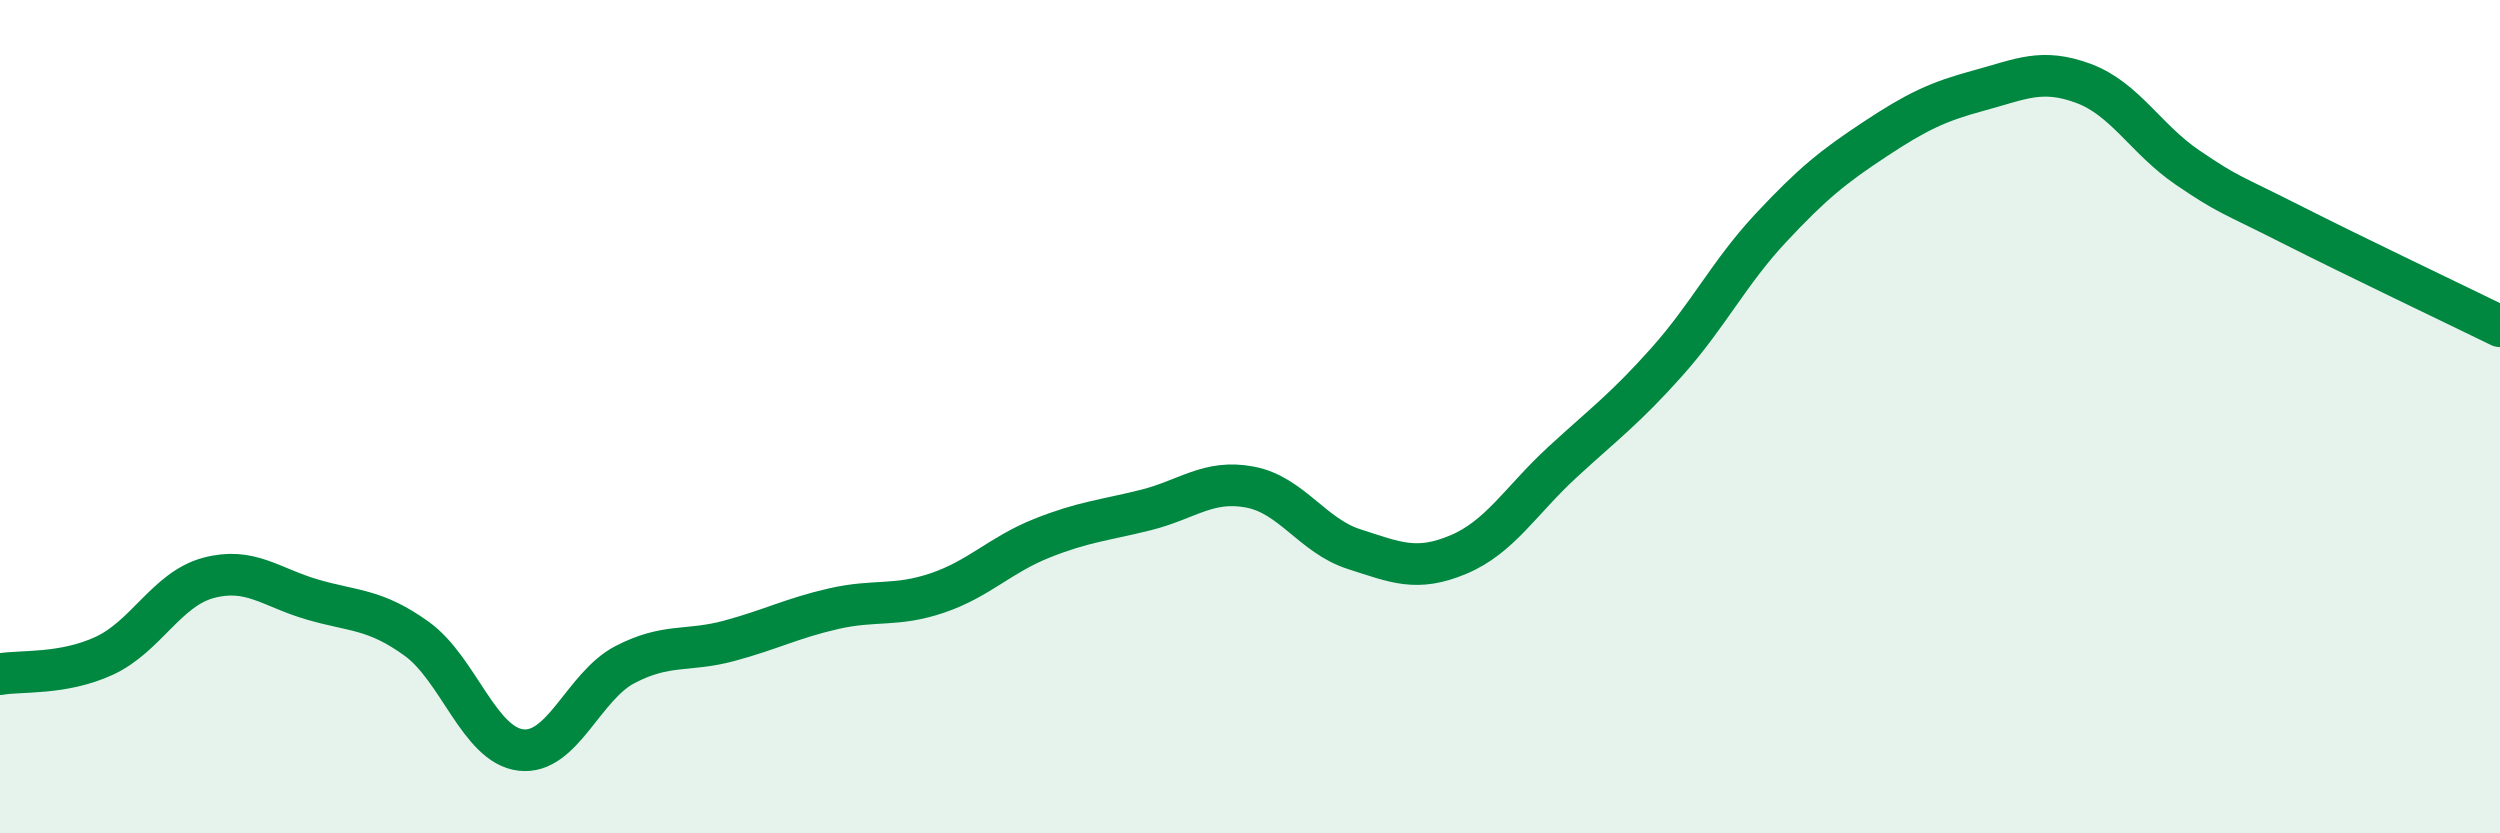
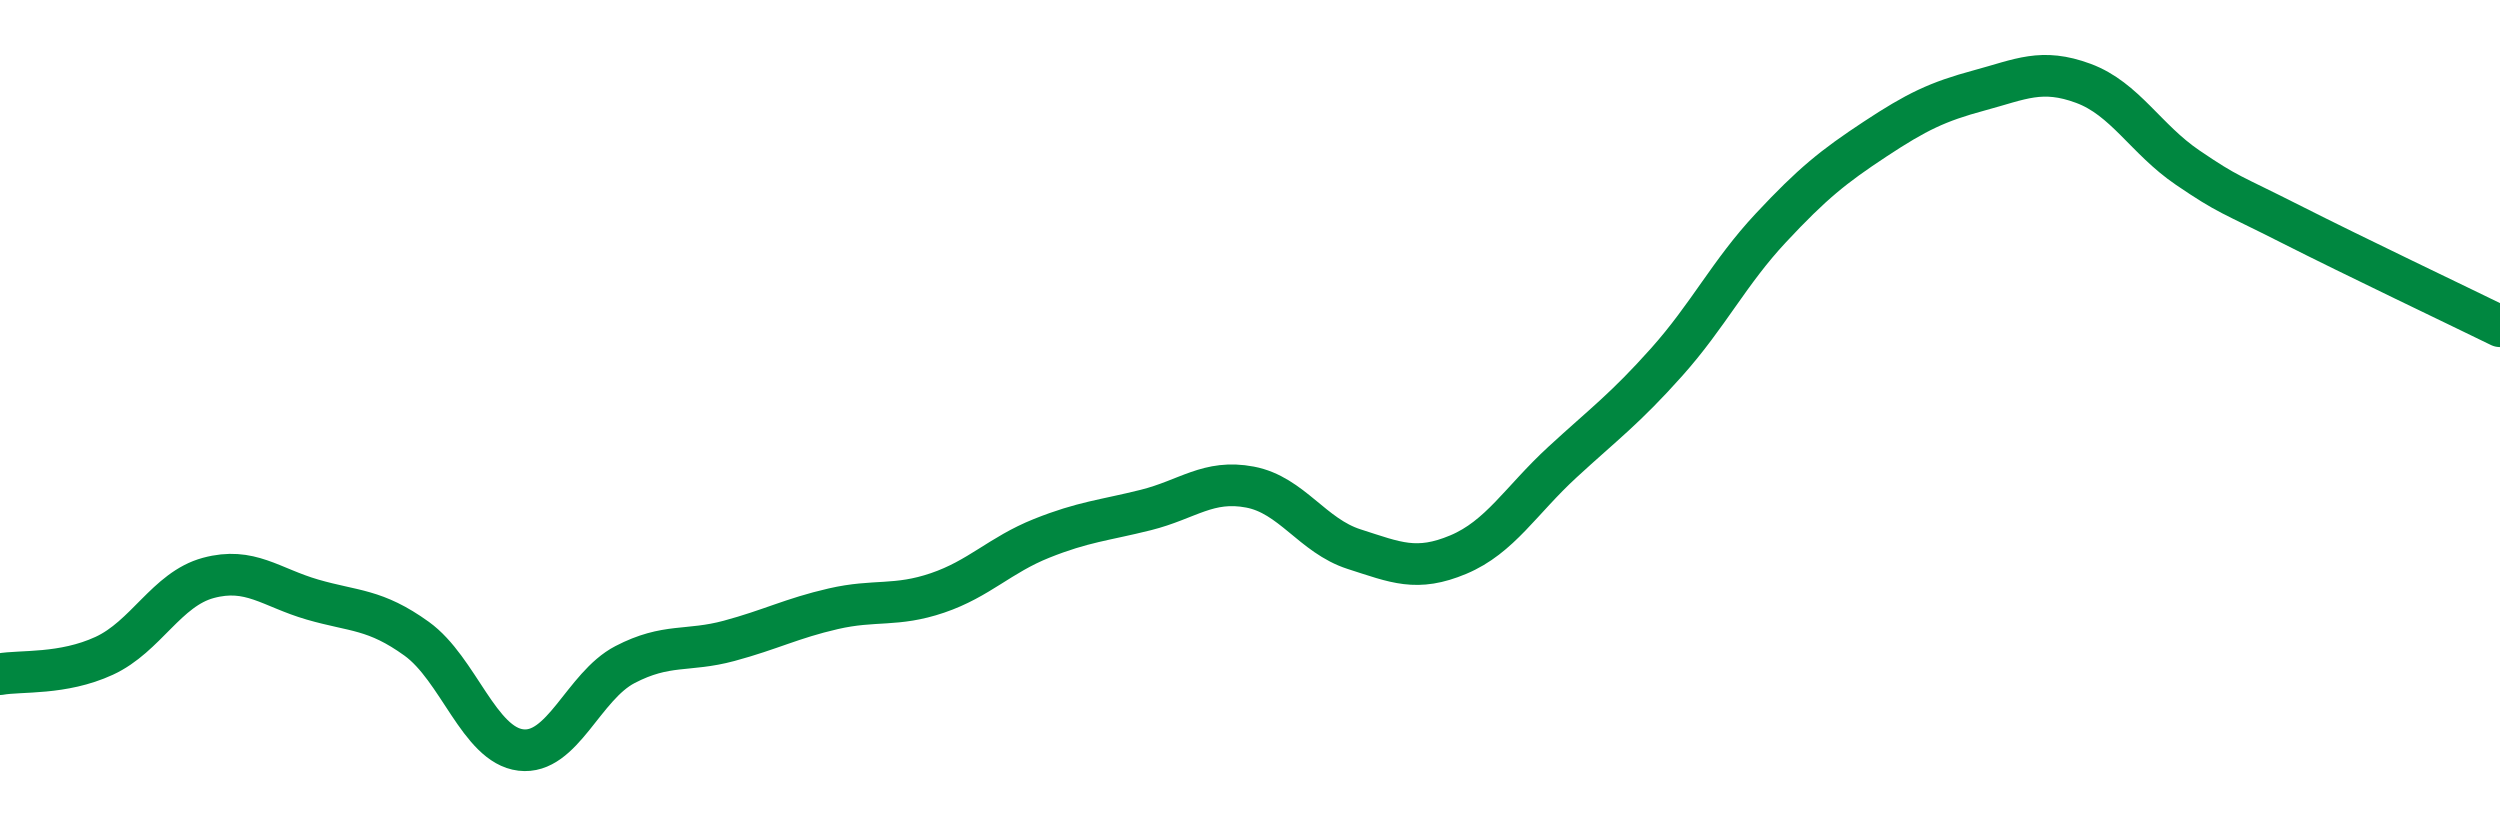
<svg xmlns="http://www.w3.org/2000/svg" width="60" height="20" viewBox="0 0 60 20">
-   <path d="M 0,16.18 C 0.5,16.09 1.5,16.2 2.5,15.74 C 3.5,15.28 4,14.14 5,13.87 C 6,13.6 6.5,14.1 7.5,14.39 C 8.5,14.68 9,14.61 10,15.33 C 11,16.05 11.5,17.88 12.5,18 C 13.5,18.12 14,16.47 15,15.95 C 16,15.43 16.5,15.65 17.5,15.38 C 18.5,15.11 19,14.84 20,14.61 C 21,14.38 21.5,14.57 22.5,14.23 C 23.5,13.89 24,13.32 25,12.92 C 26,12.52 26.5,12.49 27.5,12.24 C 28.5,11.99 29,11.5 30,11.69 C 31,11.88 31.5,12.86 32.5,13.18 C 33.5,13.5 34,13.73 35,13.31 C 36,12.89 36.5,12.01 37.5,11.09 C 38.5,10.17 39,9.81 40,8.69 C 41,7.57 41.5,6.54 42.5,5.47 C 43.5,4.4 44,4 45,3.34 C 46,2.68 46.5,2.44 47.5,2.17 C 48.5,1.9 49,1.63 50,2 C 51,2.37 51.5,3.34 52.5,4.02 C 53.5,4.7 53.5,4.63 55,5.39 C 56.5,6.15 59,7.34 60,7.83L60 20L0 20Z" fill="#008740" opacity="0.1" stroke-linecap="round" stroke-linejoin="round" />
  <path d="M 0,16.18 C 0.5,16.09 1.5,16.2 2.5,15.74 C 3.5,15.28 4,14.14 5,13.87 C 6,13.6 6.5,14.1 7.5,14.39 C 8.5,14.68 9,14.61 10,15.33 C 11,16.05 11.5,17.88 12.5,18 C 13.5,18.12 14,16.47 15,15.95 C 16,15.43 16.5,15.65 17.5,15.38 C 18.5,15.11 19,14.84 20,14.61 C 21,14.38 21.5,14.57 22.5,14.23 C 23.5,13.89 24,13.32 25,12.92 C 26,12.52 26.5,12.49 27.5,12.24 C 28.5,11.99 29,11.5 30,11.69 C 31,11.88 31.5,12.86 32.5,13.18 C 33.5,13.5 34,13.73 35,13.31 C 36,12.89 36.5,12.01 37.5,11.09 C 38.5,10.17 39,9.81 40,8.69 C 41,7.57 41.5,6.54 42.5,5.47 C 43.5,4.4 44,4 45,3.34 C 46,2.68 46.5,2.44 47.5,2.17 C 48.5,1.9 49,1.63 50,2 C 51,2.37 51.5,3.34 52.5,4.02 C 53.5,4.7 53.5,4.63 55,5.39 C 56.5,6.15 59,7.34 60,7.83" stroke="#008740" stroke-width="1" fill="none" stroke-linecap="round" stroke-linejoin="round" />
</svg>